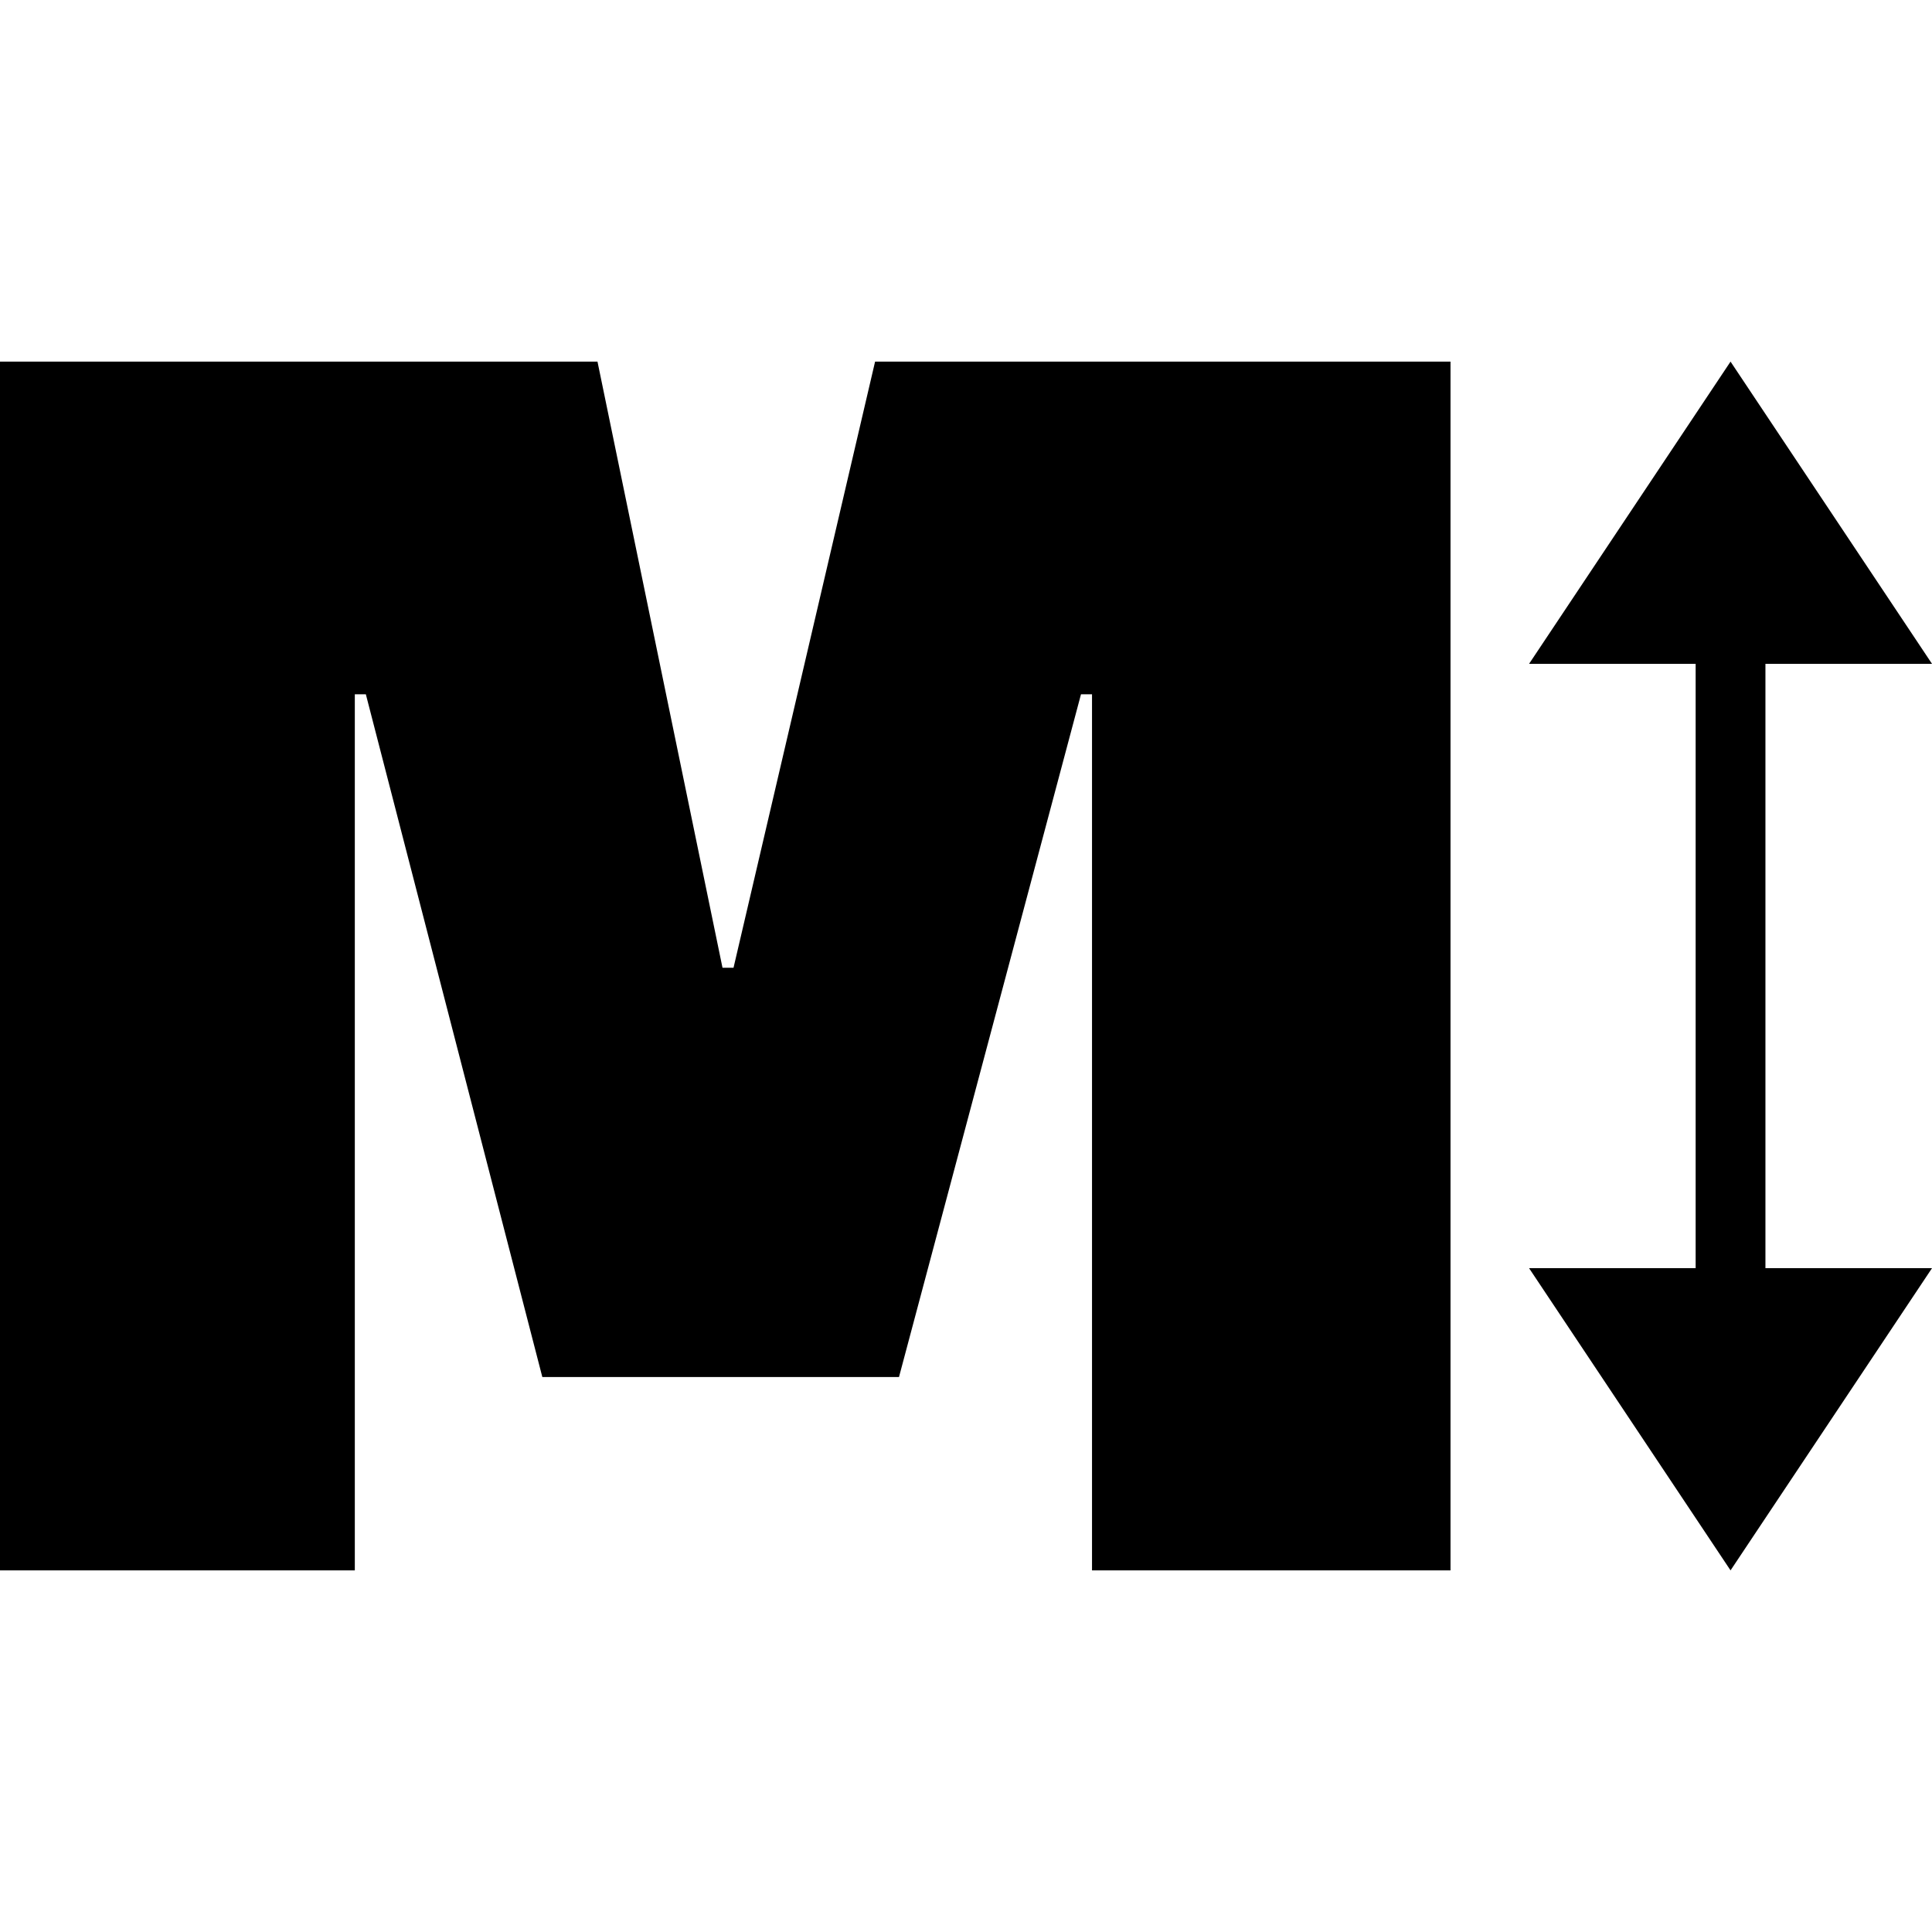
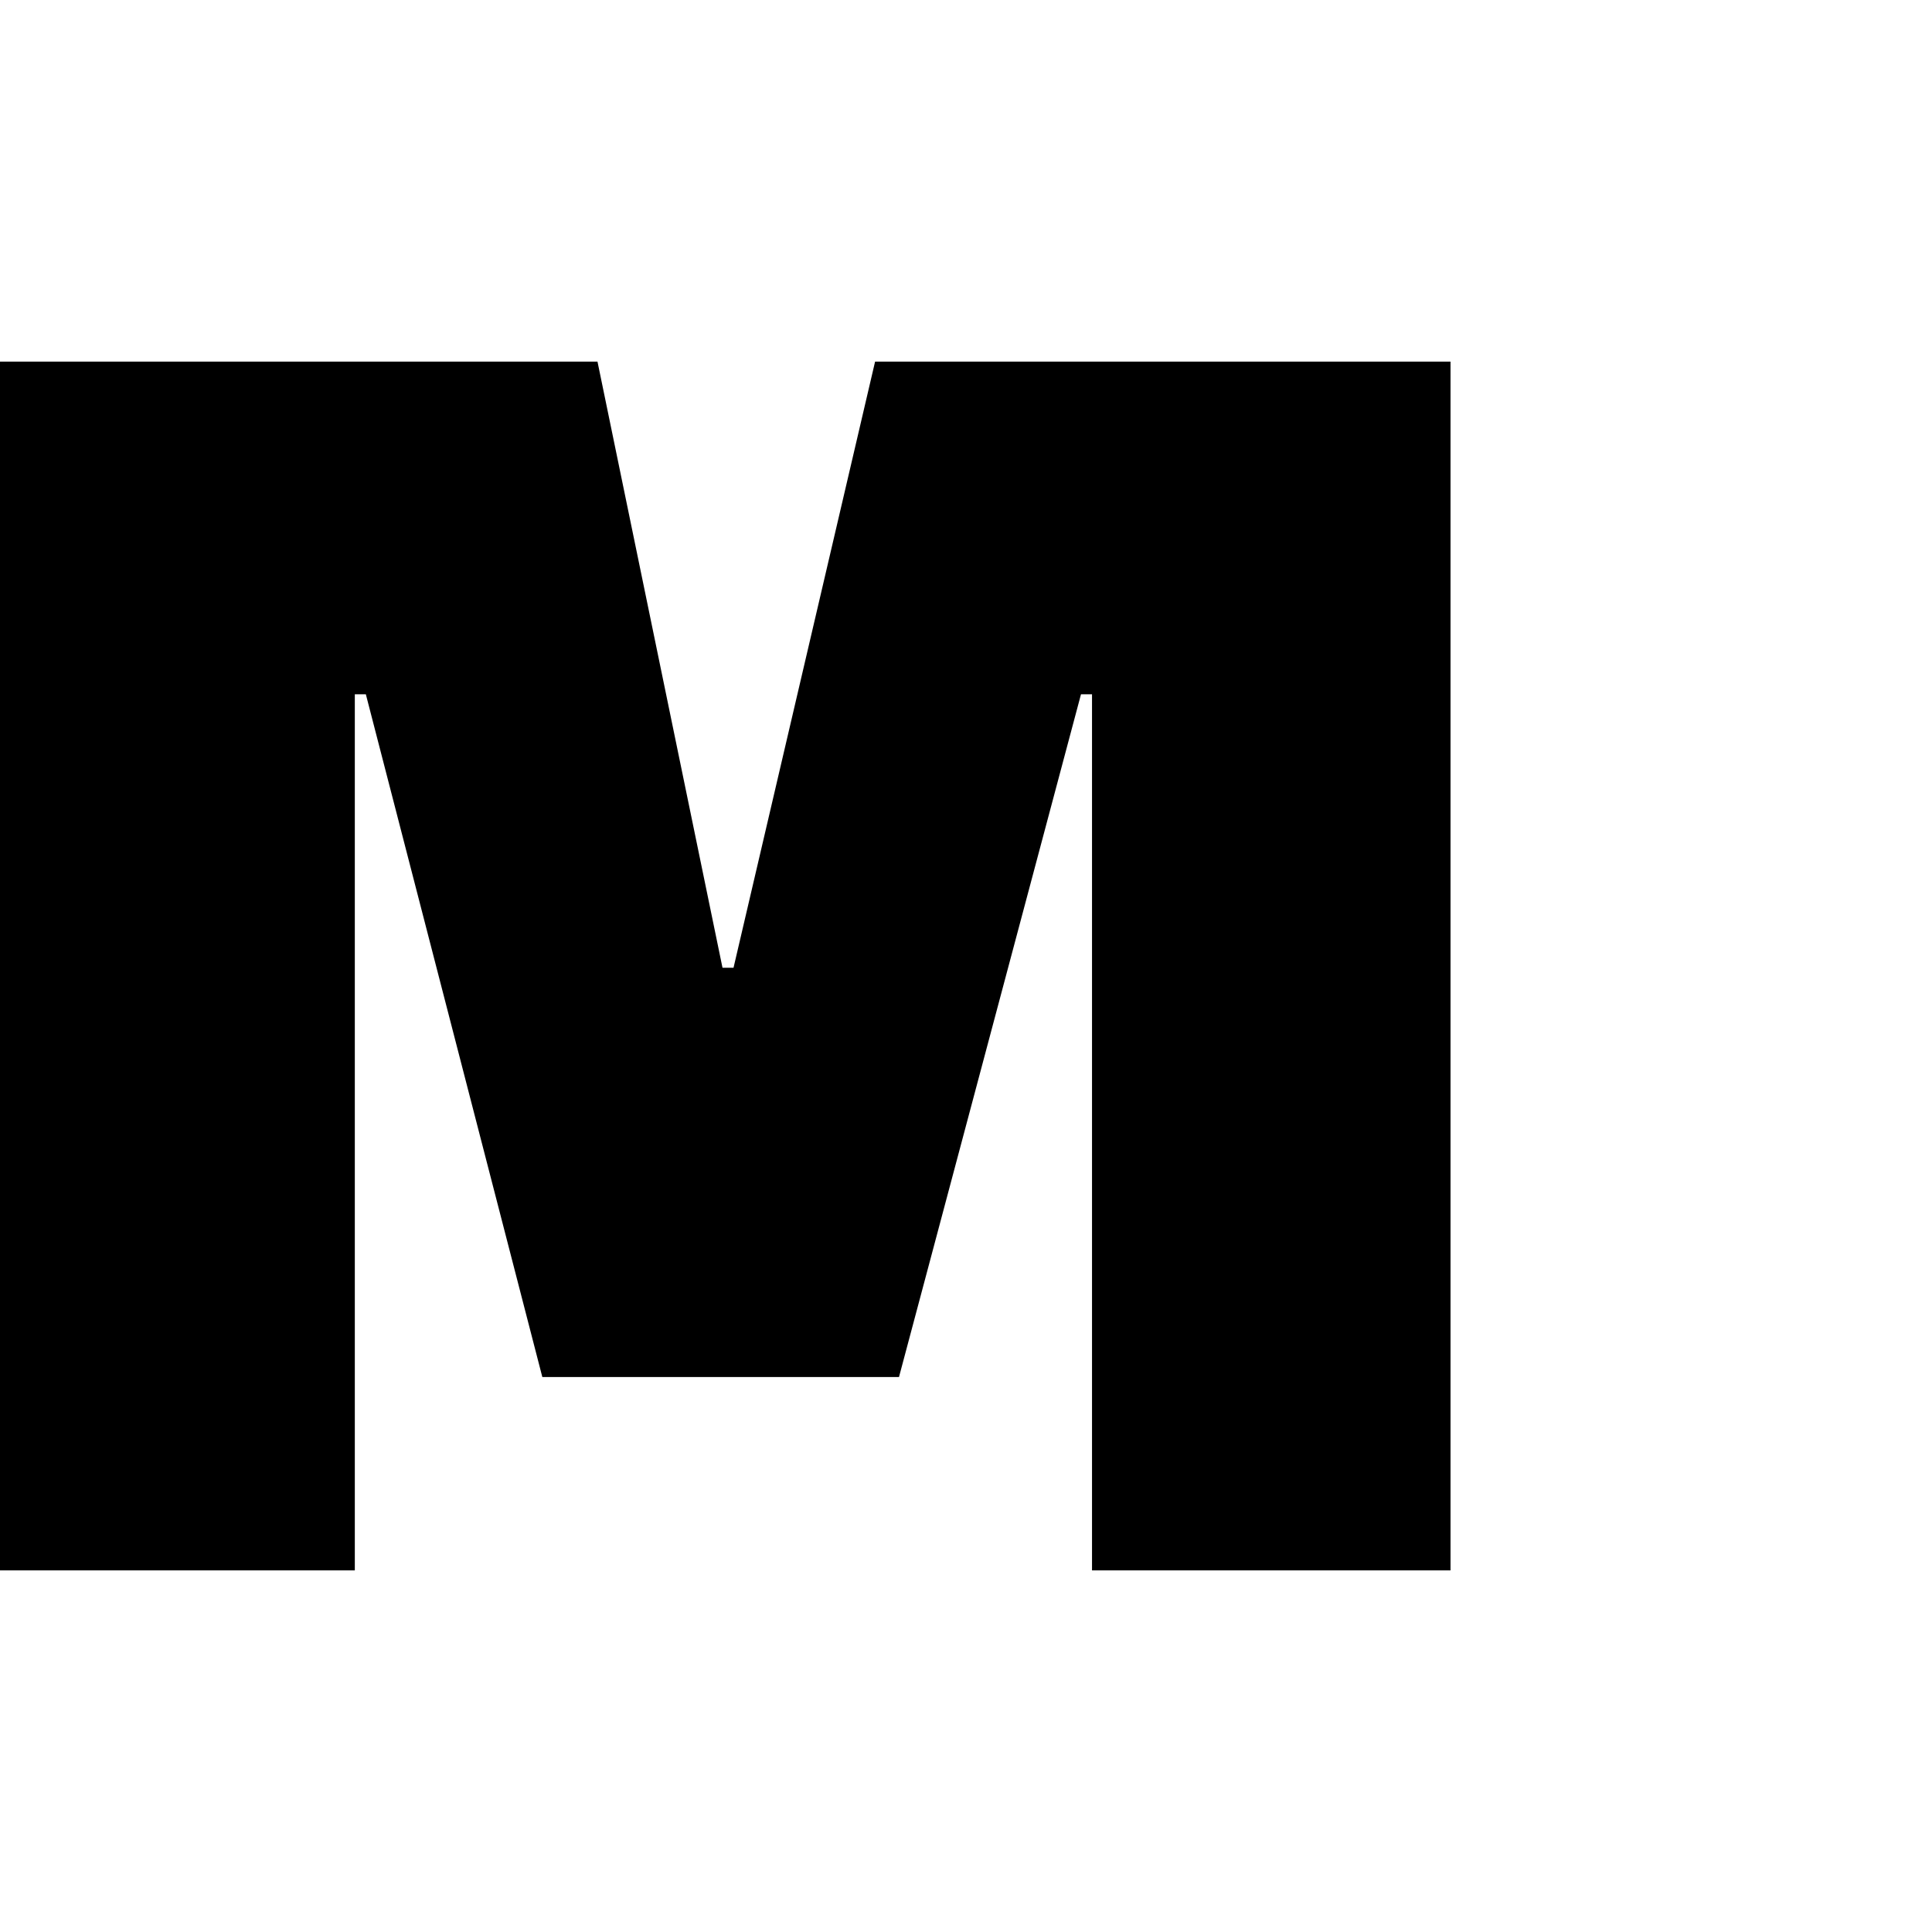
<svg xmlns="http://www.w3.org/2000/svg" width="400" height="400" viewBox="0 0 959 600" fill="none">
  <path d="M0 0H296.578L358.631 300.865H364.106L434.373 0H720V600H542.053V165.13H536.578L446.236 504.035H269.202L181.597 165.13H176.122V600H0V0Z" fill="black" />
-   <path fill-rule="evenodd" clip-rule="evenodd" d="M759 150L859 0L959 150H876.321V450H959L859 600L759 450H841.679V150H759Z" fill="black" />
</svg>